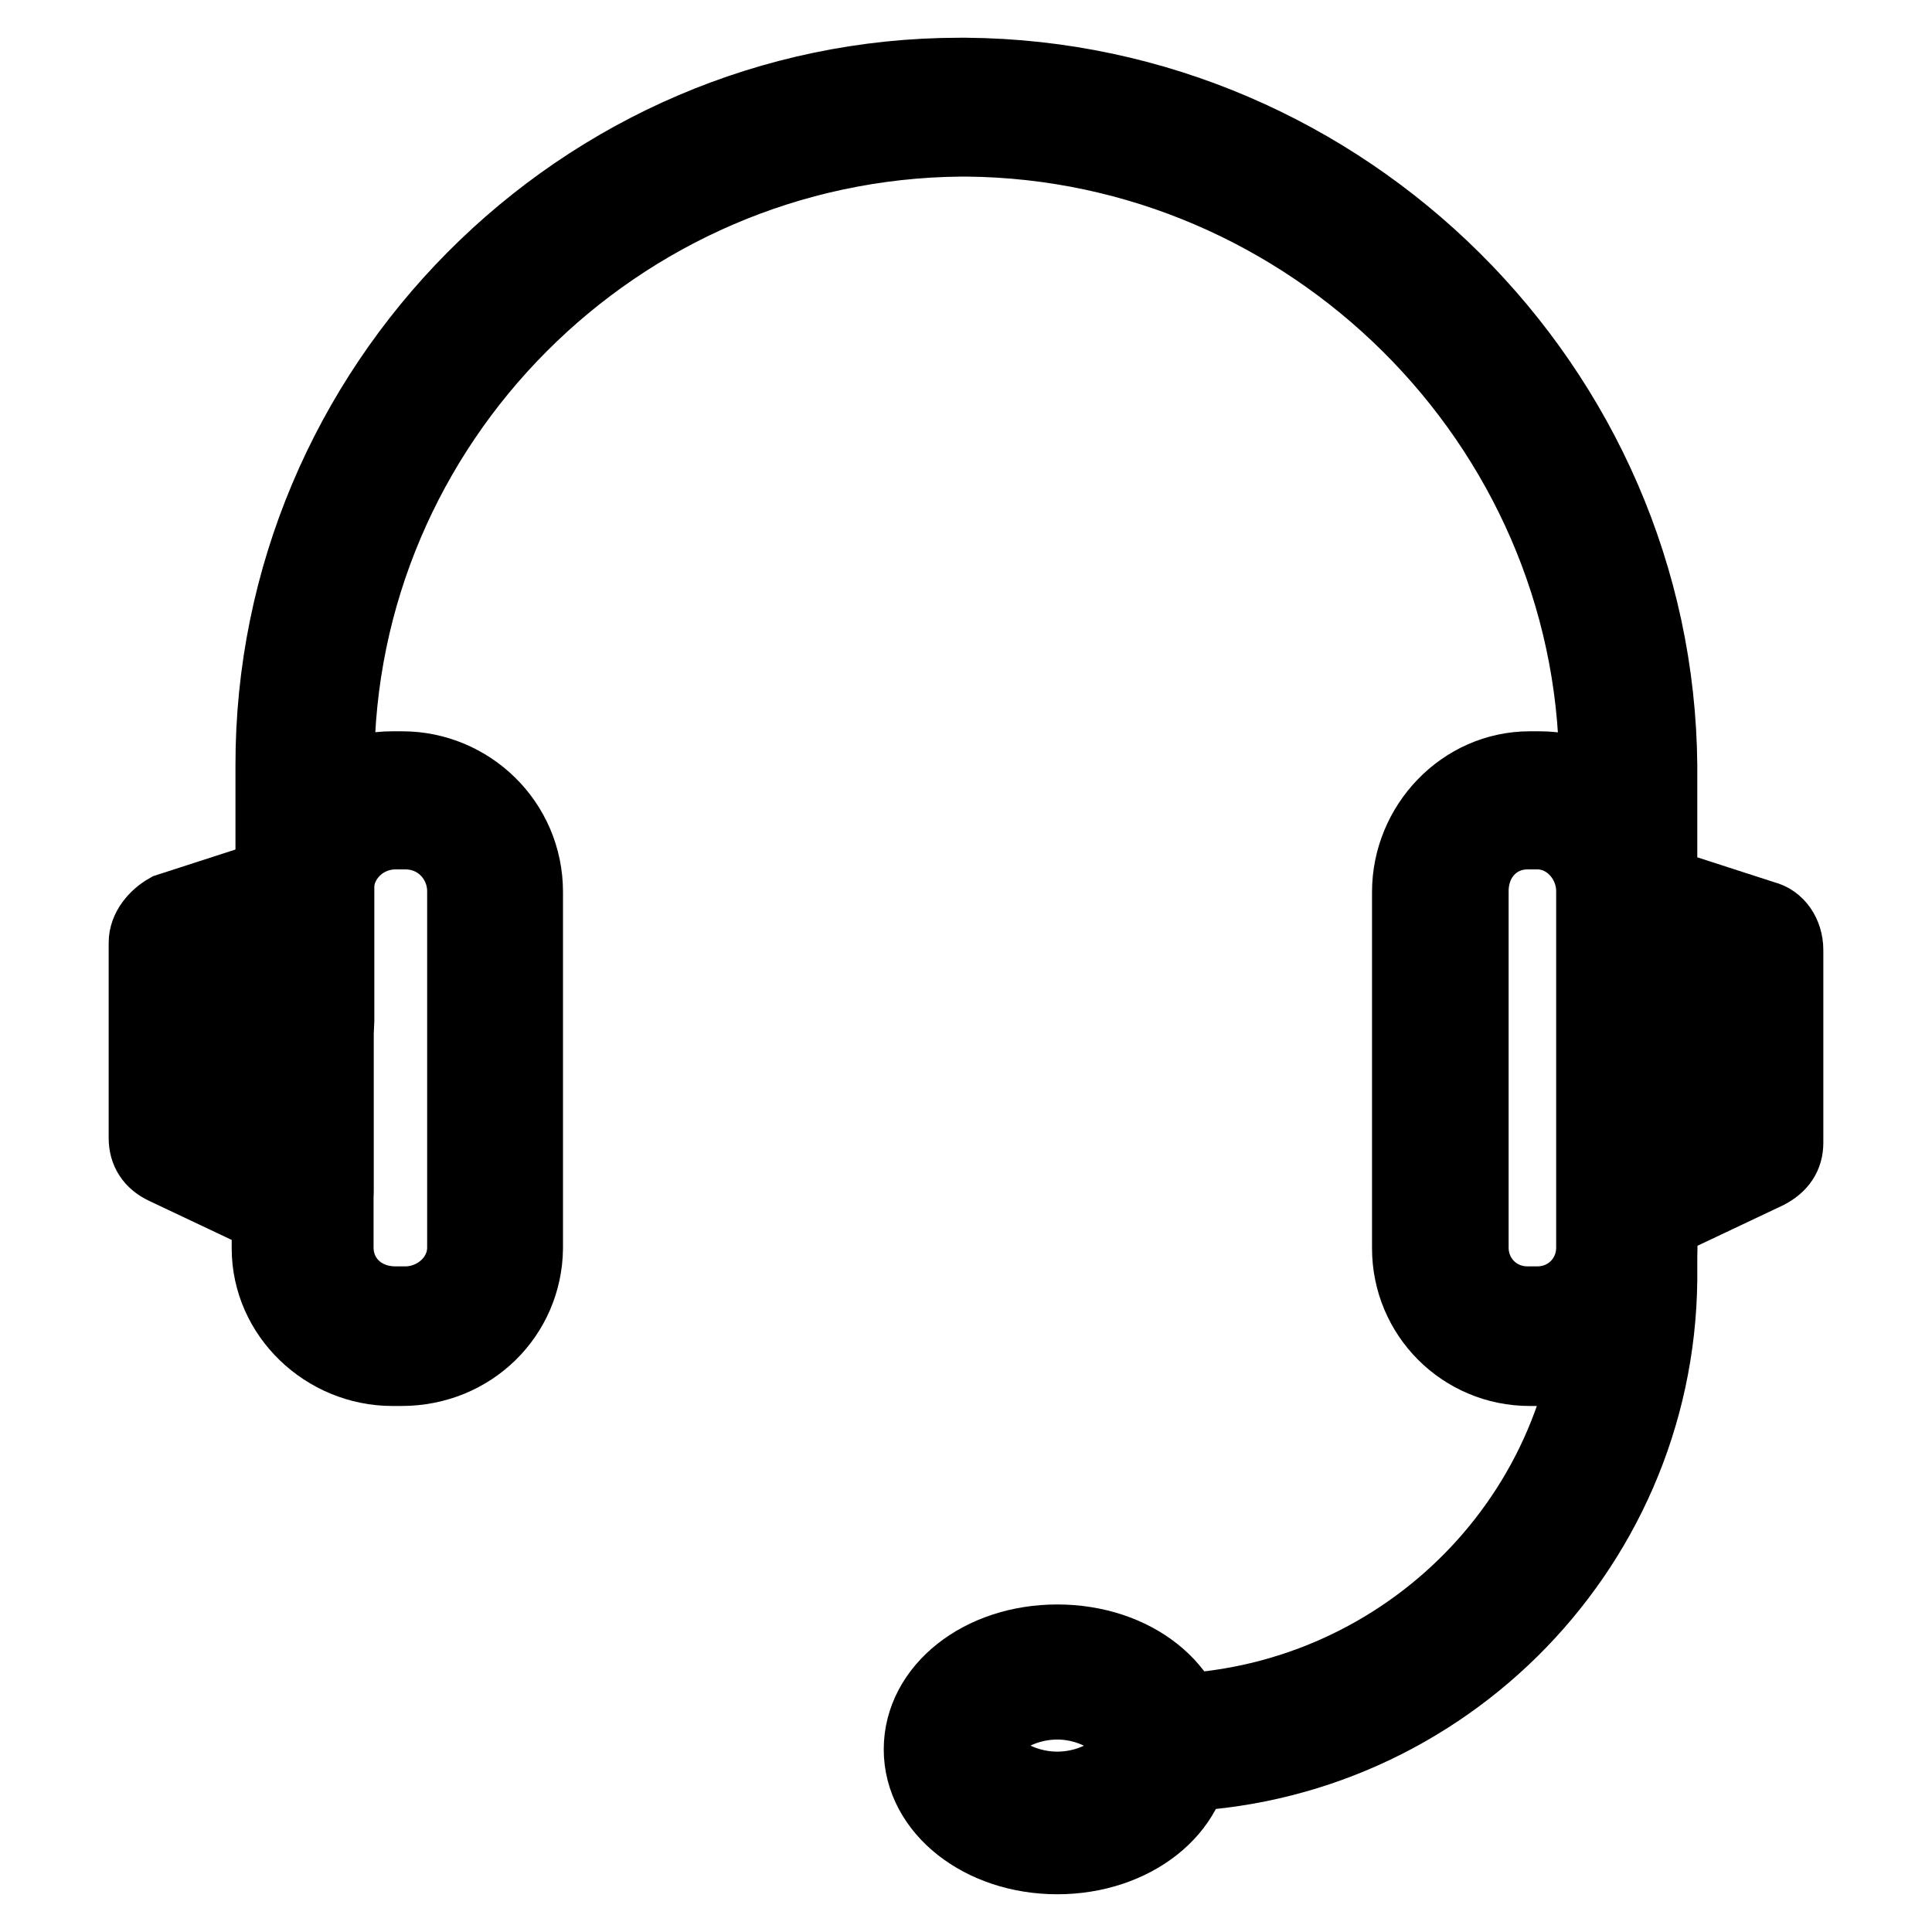
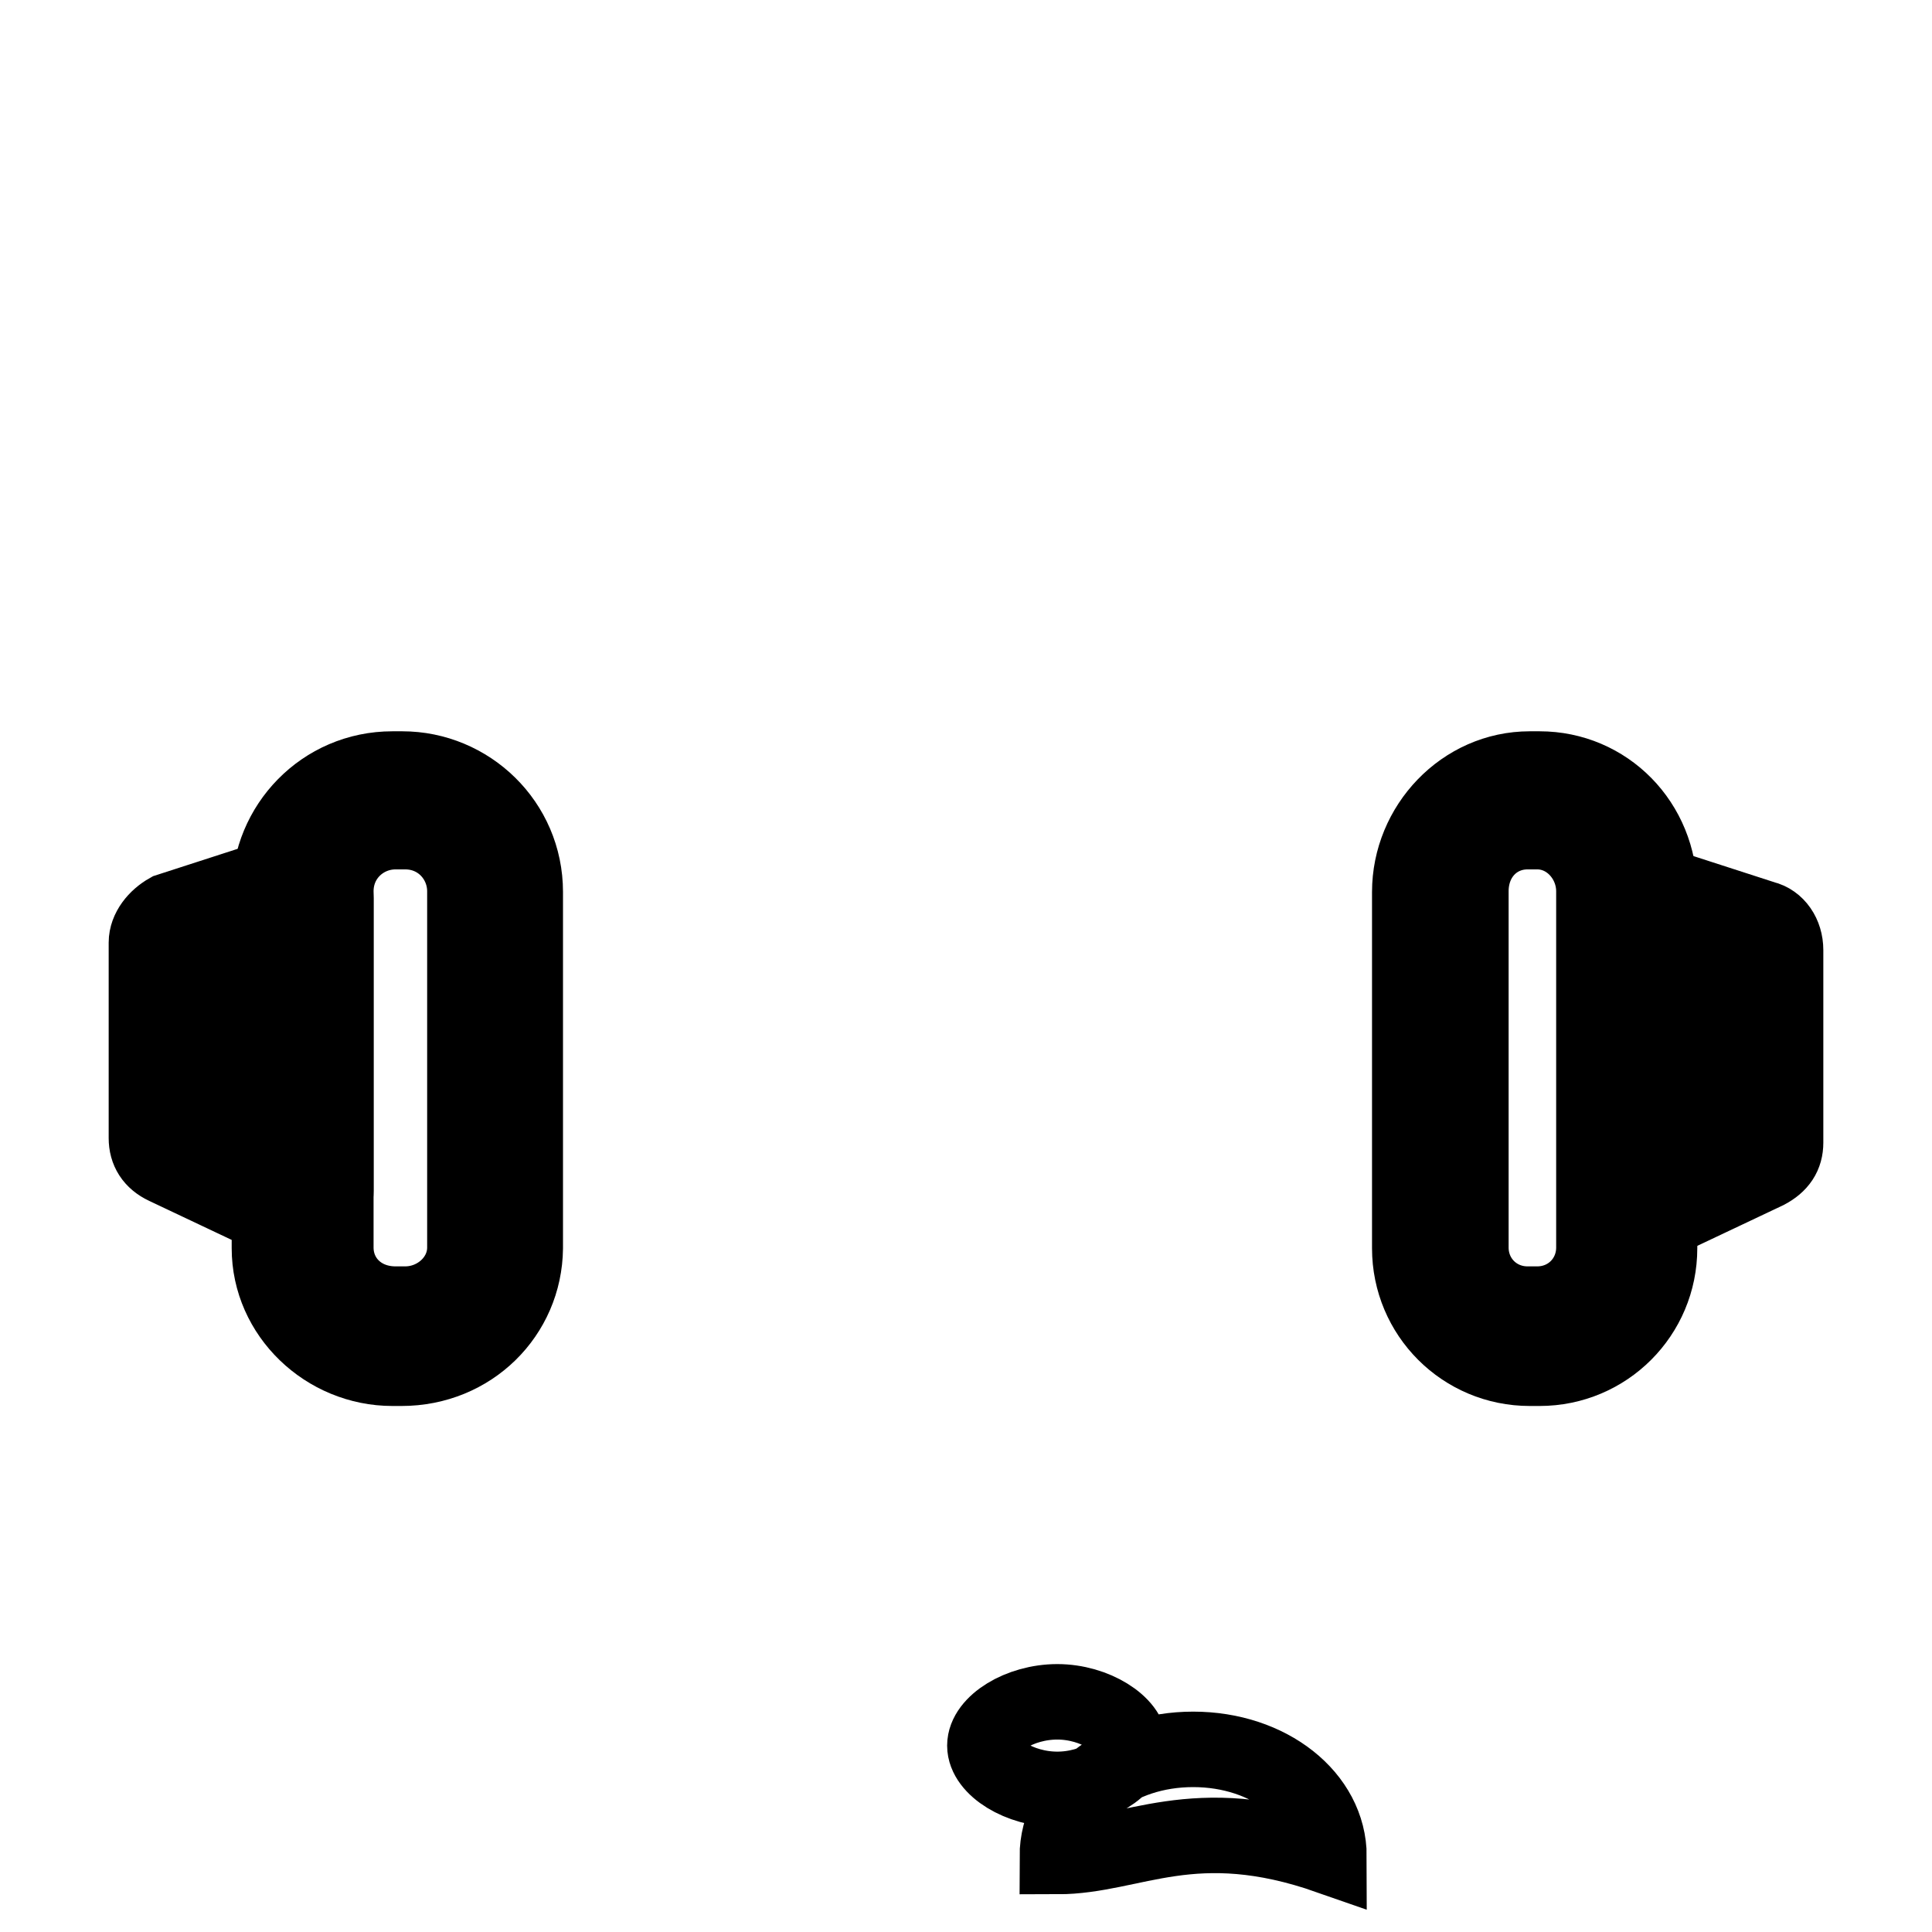
<svg xmlns="http://www.w3.org/2000/svg" version="1.1" x="0px" y="0px" viewBox="0 0 256 256" enable-background="new 0 0 256 256" xml:space="preserve">
  <g>
-     <path stroke-width="10" fill-opacity="0" stroke="#000000" d="M153.5,235.1c-1.7,0-3.3-1.3-4.2-2.9l-0.4-0.8c-0.8-2.1,0.4-4.6,2.5-5.4c1.3-0.4,2.9,0,4.2,0.8 c30.9-1.3,55.6-26.3,56-57.2v-68.1c-0.4-45.5-38-82.7-83.5-83.1h-0.8c-45.5,0.4-82.7,37.6-82.7,83.1v33.8c0,2.5-1.7,4.2-4.2,4.2 c-2.5,0-4.2-1.7-4.2-4.2v-33.8C36.1,51.4,77,10,127.2,10h0.8c50.1,0.4,91.5,41.4,91.9,91.5v68.1 C219.5,205.9,189.8,235.1,153.5,235.1L153.5,235.1z" />
    <path stroke-width="10" fill-opacity="0" stroke="#000000" d="M53.2,181.3H52c-8.8,0-16.3-7.1-16.3-15.9v-47.2c0-8.8,7.1-16.3,16.3-16.3h1.3c8.8,0,16.3,7.1,16.3,16.3 v47.2C69.5,174.2,62.4,181.3,53.2,181.3z M52.4,110.2c-4.2,0-7.9,3.3-7.9,7.9v47.2c0,4.2,3.3,7.5,7.9,7.5h1.3 c4.2,0,7.9-3.3,7.9-7.5v-47.2c0-4.2-3.3-7.9-7.9-7.9H52.4z" />
    <path stroke-width="10" fill-opacity="0" stroke="#000000" d="M40.3,162.9c-0.4,0-1.3,0-1.7-0.4l-16.7-7.9c-1.7-0.8-2.5-2.1-2.5-3.8v-25.9c0-1.7,1.3-3.3,2.9-4.2 l16.7-5.4c1.3-0.4,2.5,0,3.8,0.4c1.3,0.8,1.7,2.1,1.7,3.3v38.8c0,1.3-0.8,2.9-2.1,3.3C42,162.5,41.1,162.9,40.3,162.9L40.3,162.9z  M27.8,148.3l8.4,3.8v-26.7l-8.4,2.5V148.3L27.8,148.3z M215.7,162.9c-0.8,0-1.7-0.4-2.1-0.8c-1.3-0.8-2.1-2.1-2.1-3.3v-38.8 c0-1.3,0.8-2.5,1.7-3.3c0.8-0.8,2.5-0.8,3.8-0.4l16.7,5.4c1.7,0.4,2.9,2.1,2.9,4.2v25.5c0,1.7-0.8,2.9-2.5,3.8l-16.7,7.9 C217,162.5,216.1,162.9,215.7,162.9L215.7,162.9z M219.9,125.3V152l8.4-3.8v-20L219.9,125.3z" />
-     <path stroke-width="10" fill-opacity="0" stroke="#000000" d="M204,181.3h-1.3c-8.8,0-15.9-7.1-15.9-15.9v-47.2c0-8.8,7.1-16.3,15.9-16.3h1.3c8.8,0,15.9,7.1,15.9,16.3 v47.2C219.9,174.2,212.8,181.3,204,181.3z M202.4,110.2c-4.2,0-7.5,3.3-7.5,7.9v47.2c0,4.2,3.3,7.5,7.5,7.5h1.3 c4.2,0,7.5-3.3,7.5-7.5v-47.2c0-4.2-3.3-7.9-7.5-7.9H202.4z M140.1,246c-10,0-18-6.3-18-14.2c0-7.9,7.9-14.2,18-14.2 s18,6.3,18,14.2C158.1,239.7,150.1,246,140.1,246z M140.1,225.5c-5,0-9.6,2.9-9.6,5.8c0,2.9,4.6,5.8,9.6,5.8c5,0,9.6-2.9,9.6-5.8 C149.7,228.5,145.1,225.5,140.1,225.5z" />
+     <path stroke-width="10" fill-opacity="0" stroke="#000000" d="M204,181.3h-1.3c-8.8,0-15.9-7.1-15.9-15.9v-47.2c0-8.8,7.1-16.3,15.9-16.3h1.3c8.8,0,15.9,7.1,15.9,16.3 v47.2C219.9,174.2,212.8,181.3,204,181.3z M202.4,110.2c-4.2,0-7.5,3.3-7.5,7.9v47.2c0,4.2,3.3,7.5,7.5,7.5h1.3 c4.2,0,7.5-3.3,7.5-7.5v-47.2c0-4.2-3.3-7.9-7.5-7.9H202.4z M140.1,246c0-7.9,7.9-14.2,18-14.2 s18,6.3,18,14.2C158.1,239.7,150.1,246,140.1,246z M140.1,225.5c-5,0-9.6,2.9-9.6,5.8c0,2.9,4.6,5.8,9.6,5.8c5,0,9.6-2.9,9.6-5.8 C149.7,228.5,145.1,225.5,140.1,225.5z" />
  </g>
</svg>